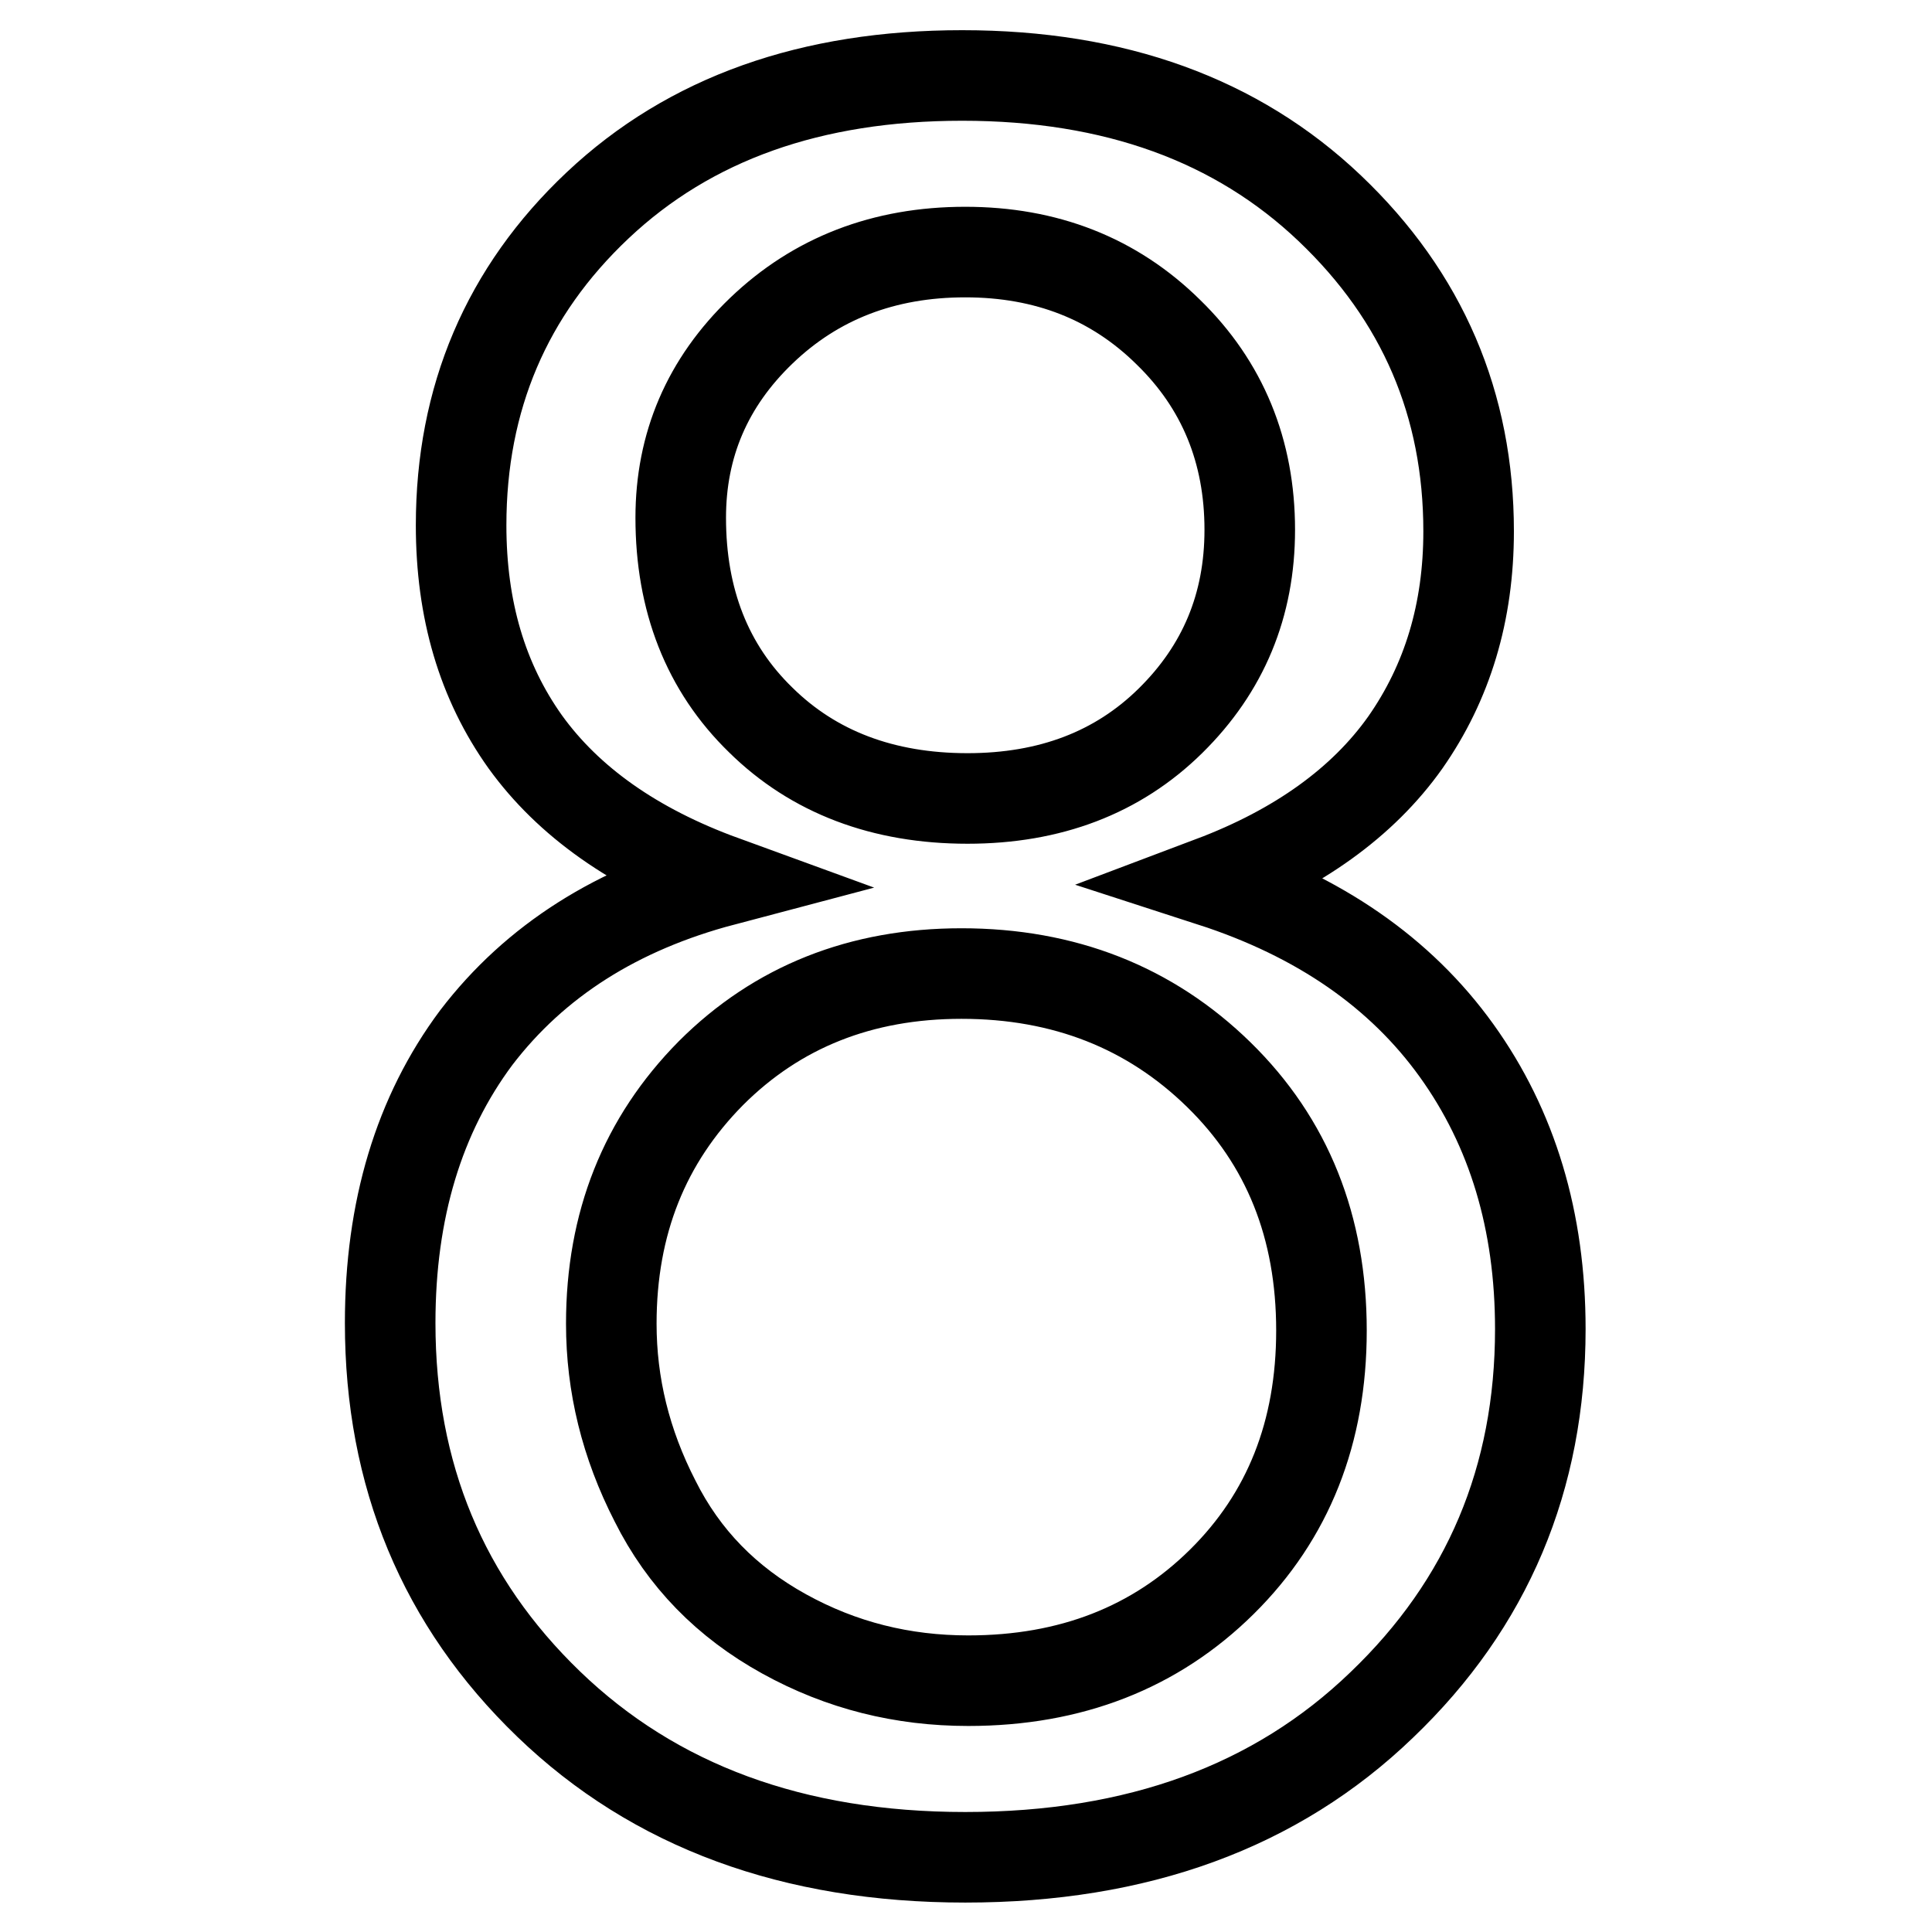
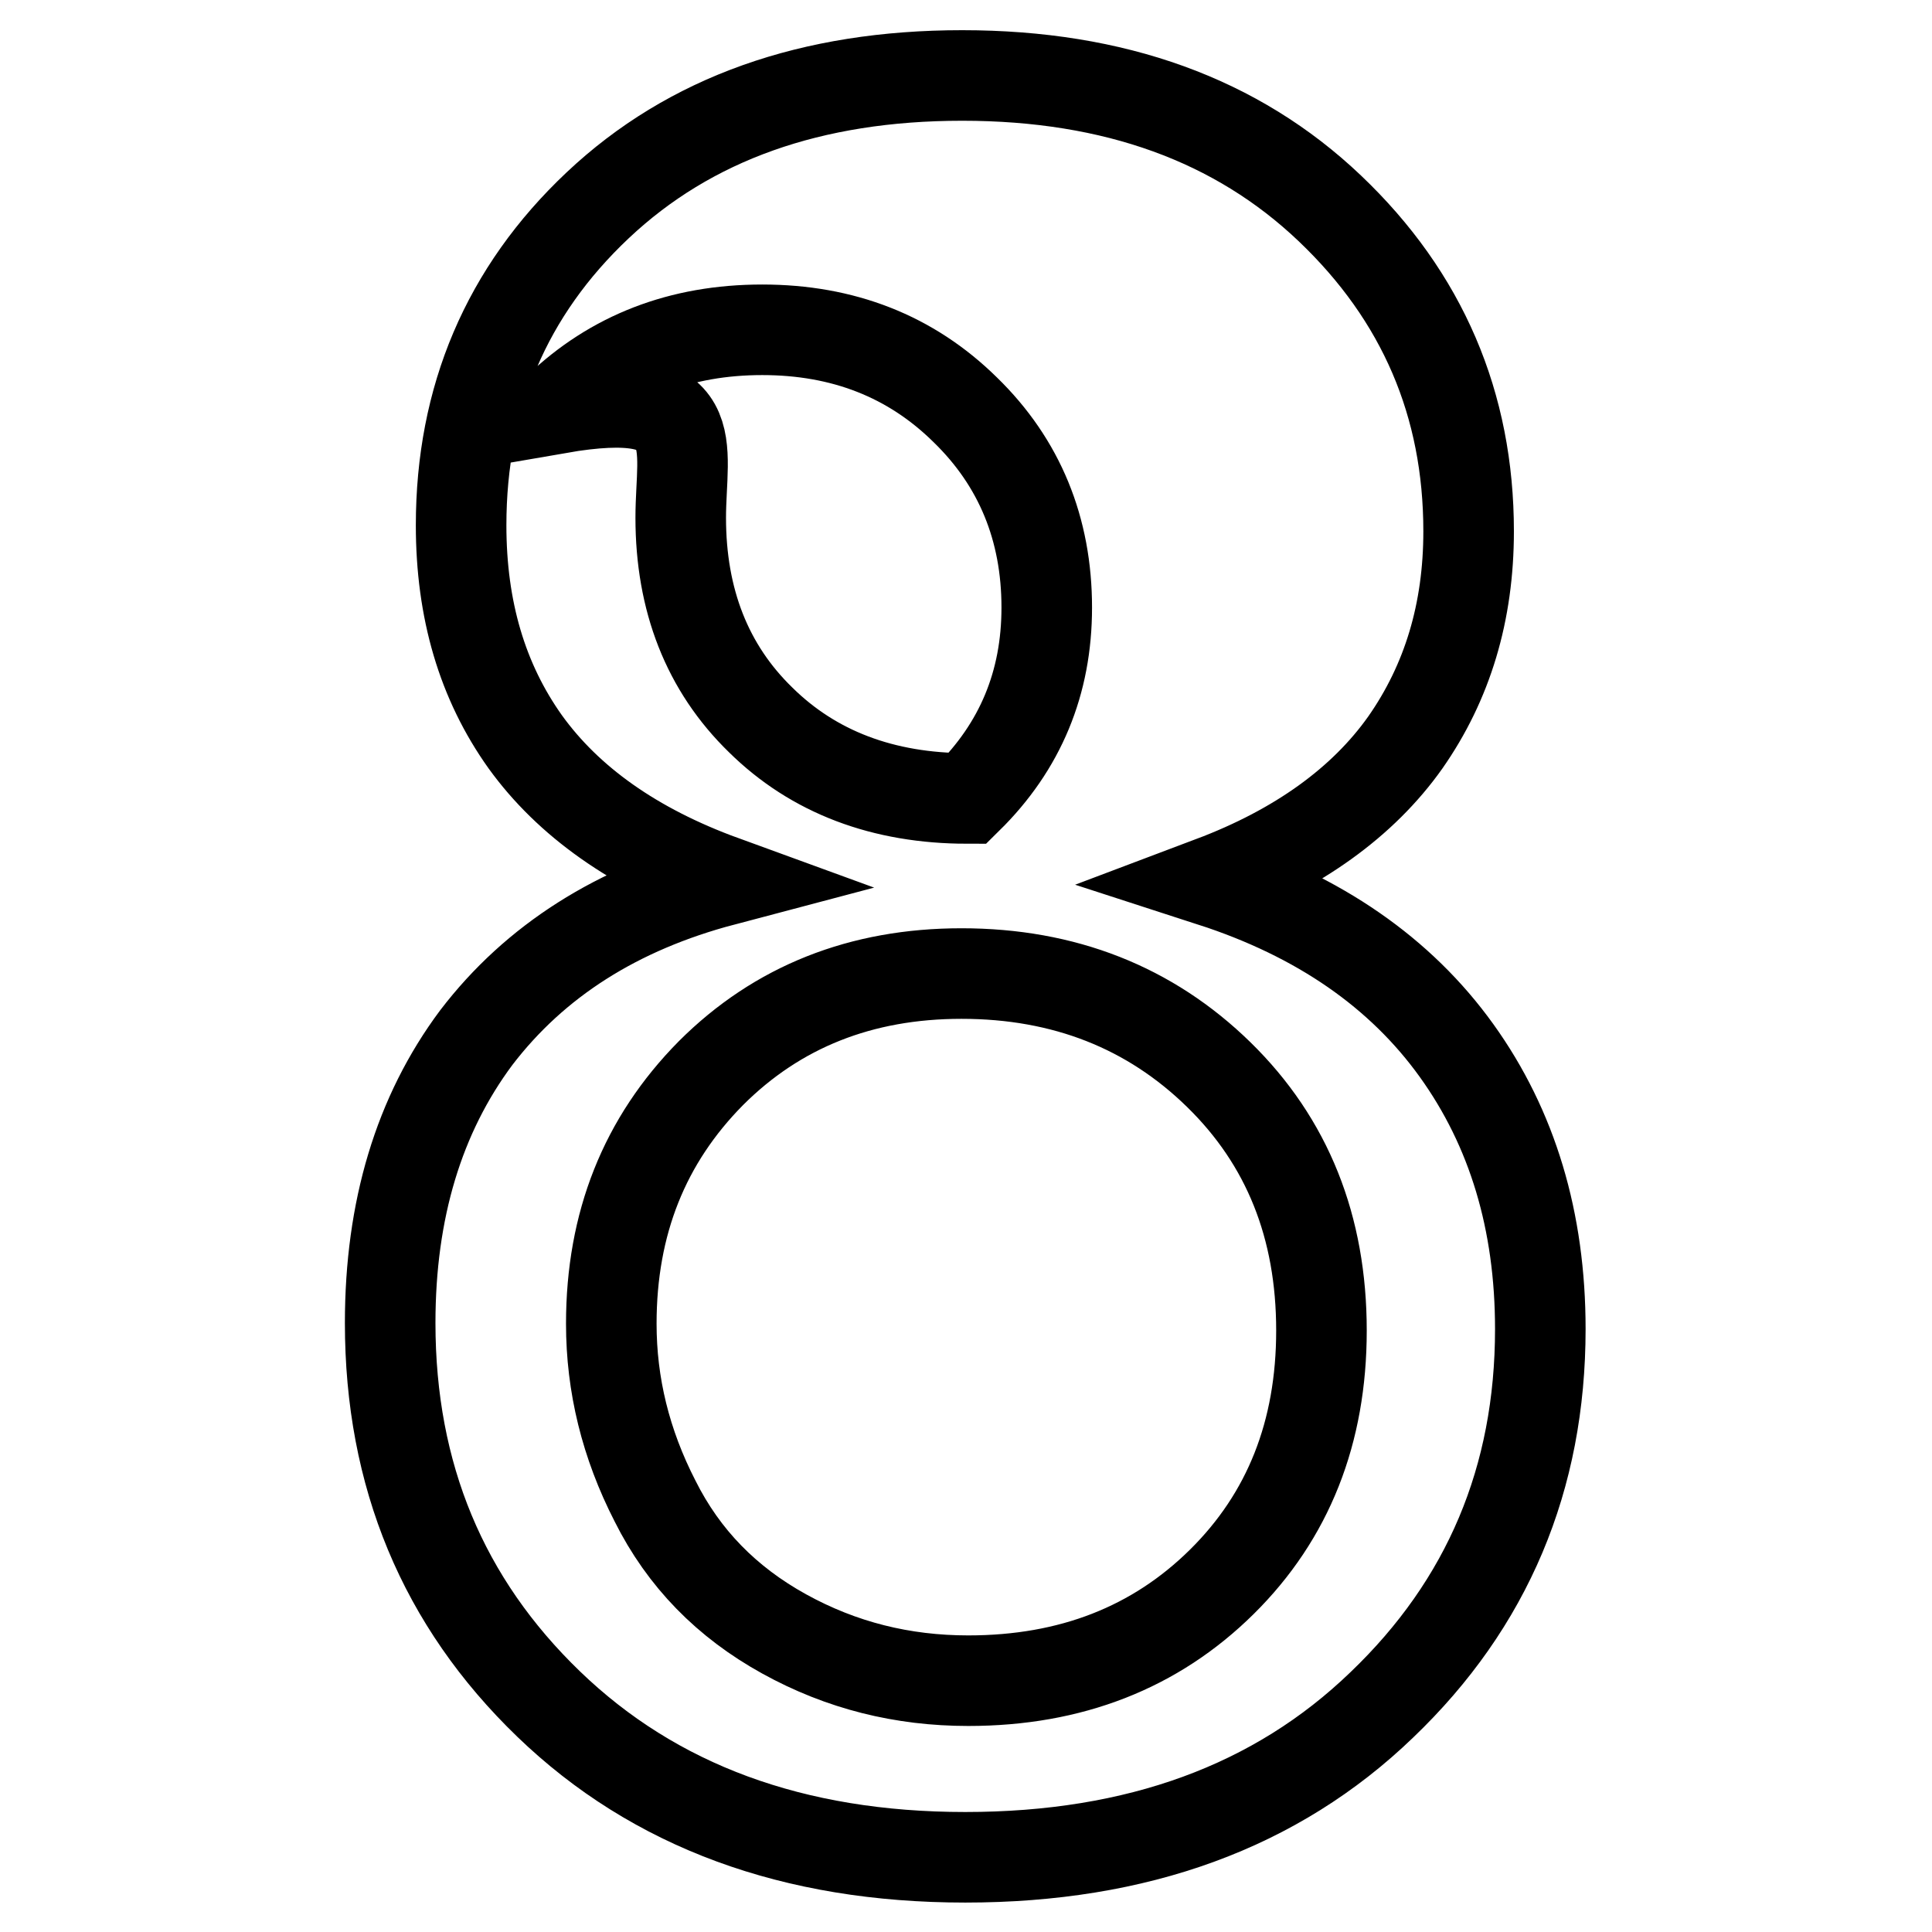
<svg xmlns="http://www.w3.org/2000/svg" version="1.1" x="0px" y="0px" viewBox="0 0 256 256" enable-background="new 0 0 256 256" xml:space="preserve">
  <g>
-     <path stroke-width="12" fill-opacity="0" stroke="#000000" d="M95.8,116.7c-11.8-4.3-20.5-10.5-26.2-18.4c-5.7-8-8.5-17.5-8.5-28.7c0-16.8,6-31,18.1-42.4 C91.4,15.7,107.5,10,127.5,10c20.2,0,36.4,5.9,48.7,17.6c12.3,11.7,18.4,26,18.4,42.8c0,10.7-2.8,20-8.4,28 c-5.6,7.9-14.2,14.1-25.6,18.4c14.2,4.6,25,12.1,32.4,22.4c7.4,10.3,11.1,22.6,11.1,36.9c0,19.8-7,36.4-21,49.8 c-14,13.5-32.4,20.2-55.2,20.2c-22.8,0-41.2-6.8-55.2-20.3c-14-13.5-21-30.3-21-50.5c0-15,3.8-27.6,11.4-37.8 C70.9,127.3,81.8,120.4,95.8,116.7z M81,175.4c0,8.1,1.9,15.9,5.8,23.5c3.8,7.6,9.5,13.4,17.1,17.6c7.6,4.2,15.7,6.2,24.4,6.2 c13.6,0,24.8-4.4,33.6-13.1c8.8-8.7,13.2-19.8,13.2-33.3c0-13.7-4.5-25-13.6-33.9c-9.1-8.9-20.5-13.4-34.1-13.4 c-13.3,0-24.4,4.4-33.2,13.2C85.4,151.1,81,162.1,81,175.4z M90.2,68.6c0,10.9,3.5,19.9,10.6,26.8c7,6.9,16.2,10.4,27.4,10.4 c10.9,0,19.9-3.4,26.9-10.3c7-6.9,10.5-15.3,10.5-25.3c0-10.4-3.6-19.2-10.8-26.2c-7.2-7.1-16.2-10.6-26.9-10.6 c-10.8,0-19.8,3.5-27,10.4C93.7,50.7,90.2,59,90.2,68.6z" />
+     <path stroke-width="12" fill-opacity="0" stroke="#000000" d="M95.8,116.7c-11.8-4.3-20.5-10.5-26.2-18.4c-5.7-8-8.5-17.5-8.5-28.7c0-16.8,6-31,18.1-42.4 C91.4,15.7,107.5,10,127.5,10c20.2,0,36.4,5.9,48.7,17.6c12.3,11.7,18.4,26,18.4,42.8c0,10.7-2.8,20-8.4,28 c-5.6,7.9-14.2,14.1-25.6,18.4c14.2,4.6,25,12.1,32.4,22.4c7.4,10.3,11.1,22.6,11.1,36.9c0,19.8-7,36.4-21,49.8 c-14,13.5-32.4,20.2-55.2,20.2c-22.8,0-41.2-6.8-55.2-20.3c-14-13.5-21-30.3-21-50.5c0-15,3.8-27.6,11.4-37.8 C70.9,127.3,81.8,120.4,95.8,116.7z M81,175.4c0,8.1,1.9,15.9,5.8,23.5c3.8,7.6,9.5,13.4,17.1,17.6c7.6,4.2,15.7,6.2,24.4,6.2 c13.6,0,24.8-4.4,33.6-13.1c8.8-8.7,13.2-19.8,13.2-33.3c0-13.7-4.5-25-13.6-33.9c-9.1-8.9-20.5-13.4-34.1-13.4 c-13.3,0-24.4,4.4-33.2,13.2C85.4,151.1,81,162.1,81,175.4z M90.2,68.6c0,10.9,3.5,19.9,10.6,26.8c7,6.9,16.2,10.4,27.4,10.4 c7-6.9,10.5-15.3,10.5-25.3c0-10.4-3.6-19.2-10.8-26.2c-7.2-7.1-16.2-10.6-26.9-10.6 c-10.8,0-19.8,3.5-27,10.4C93.7,50.7,90.2,59,90.2,68.6z" />
  </g>
</svg>